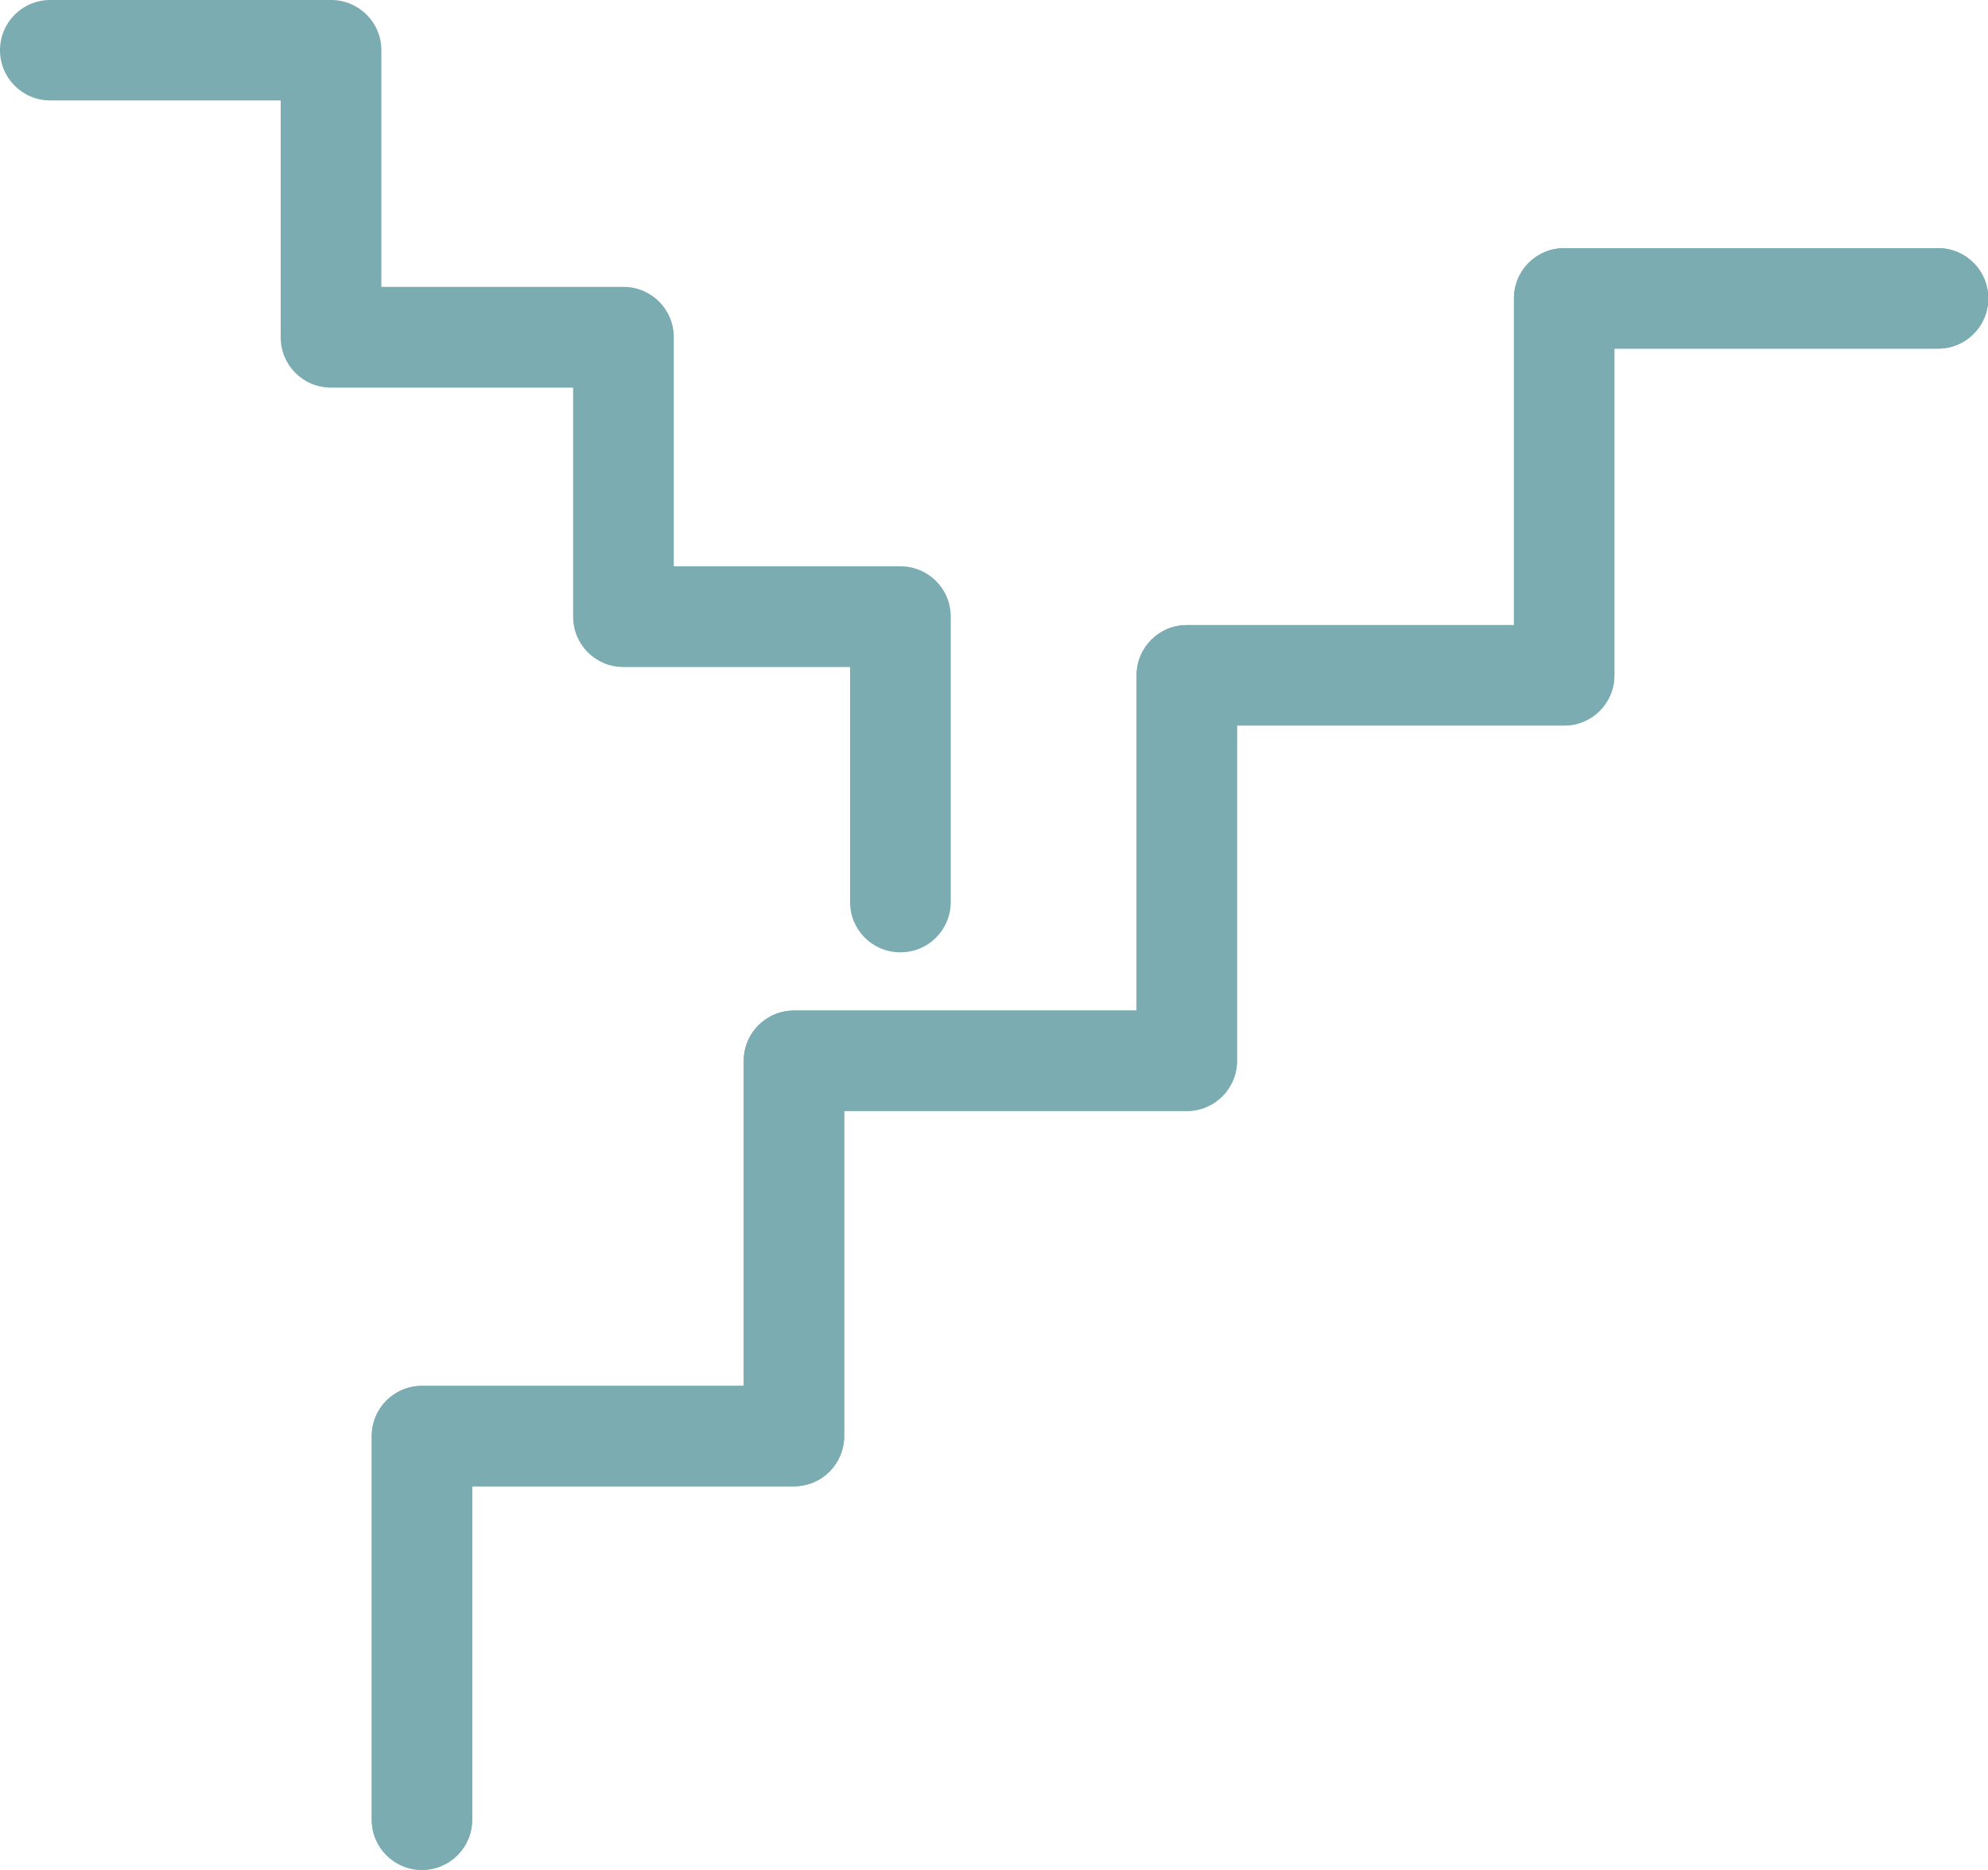
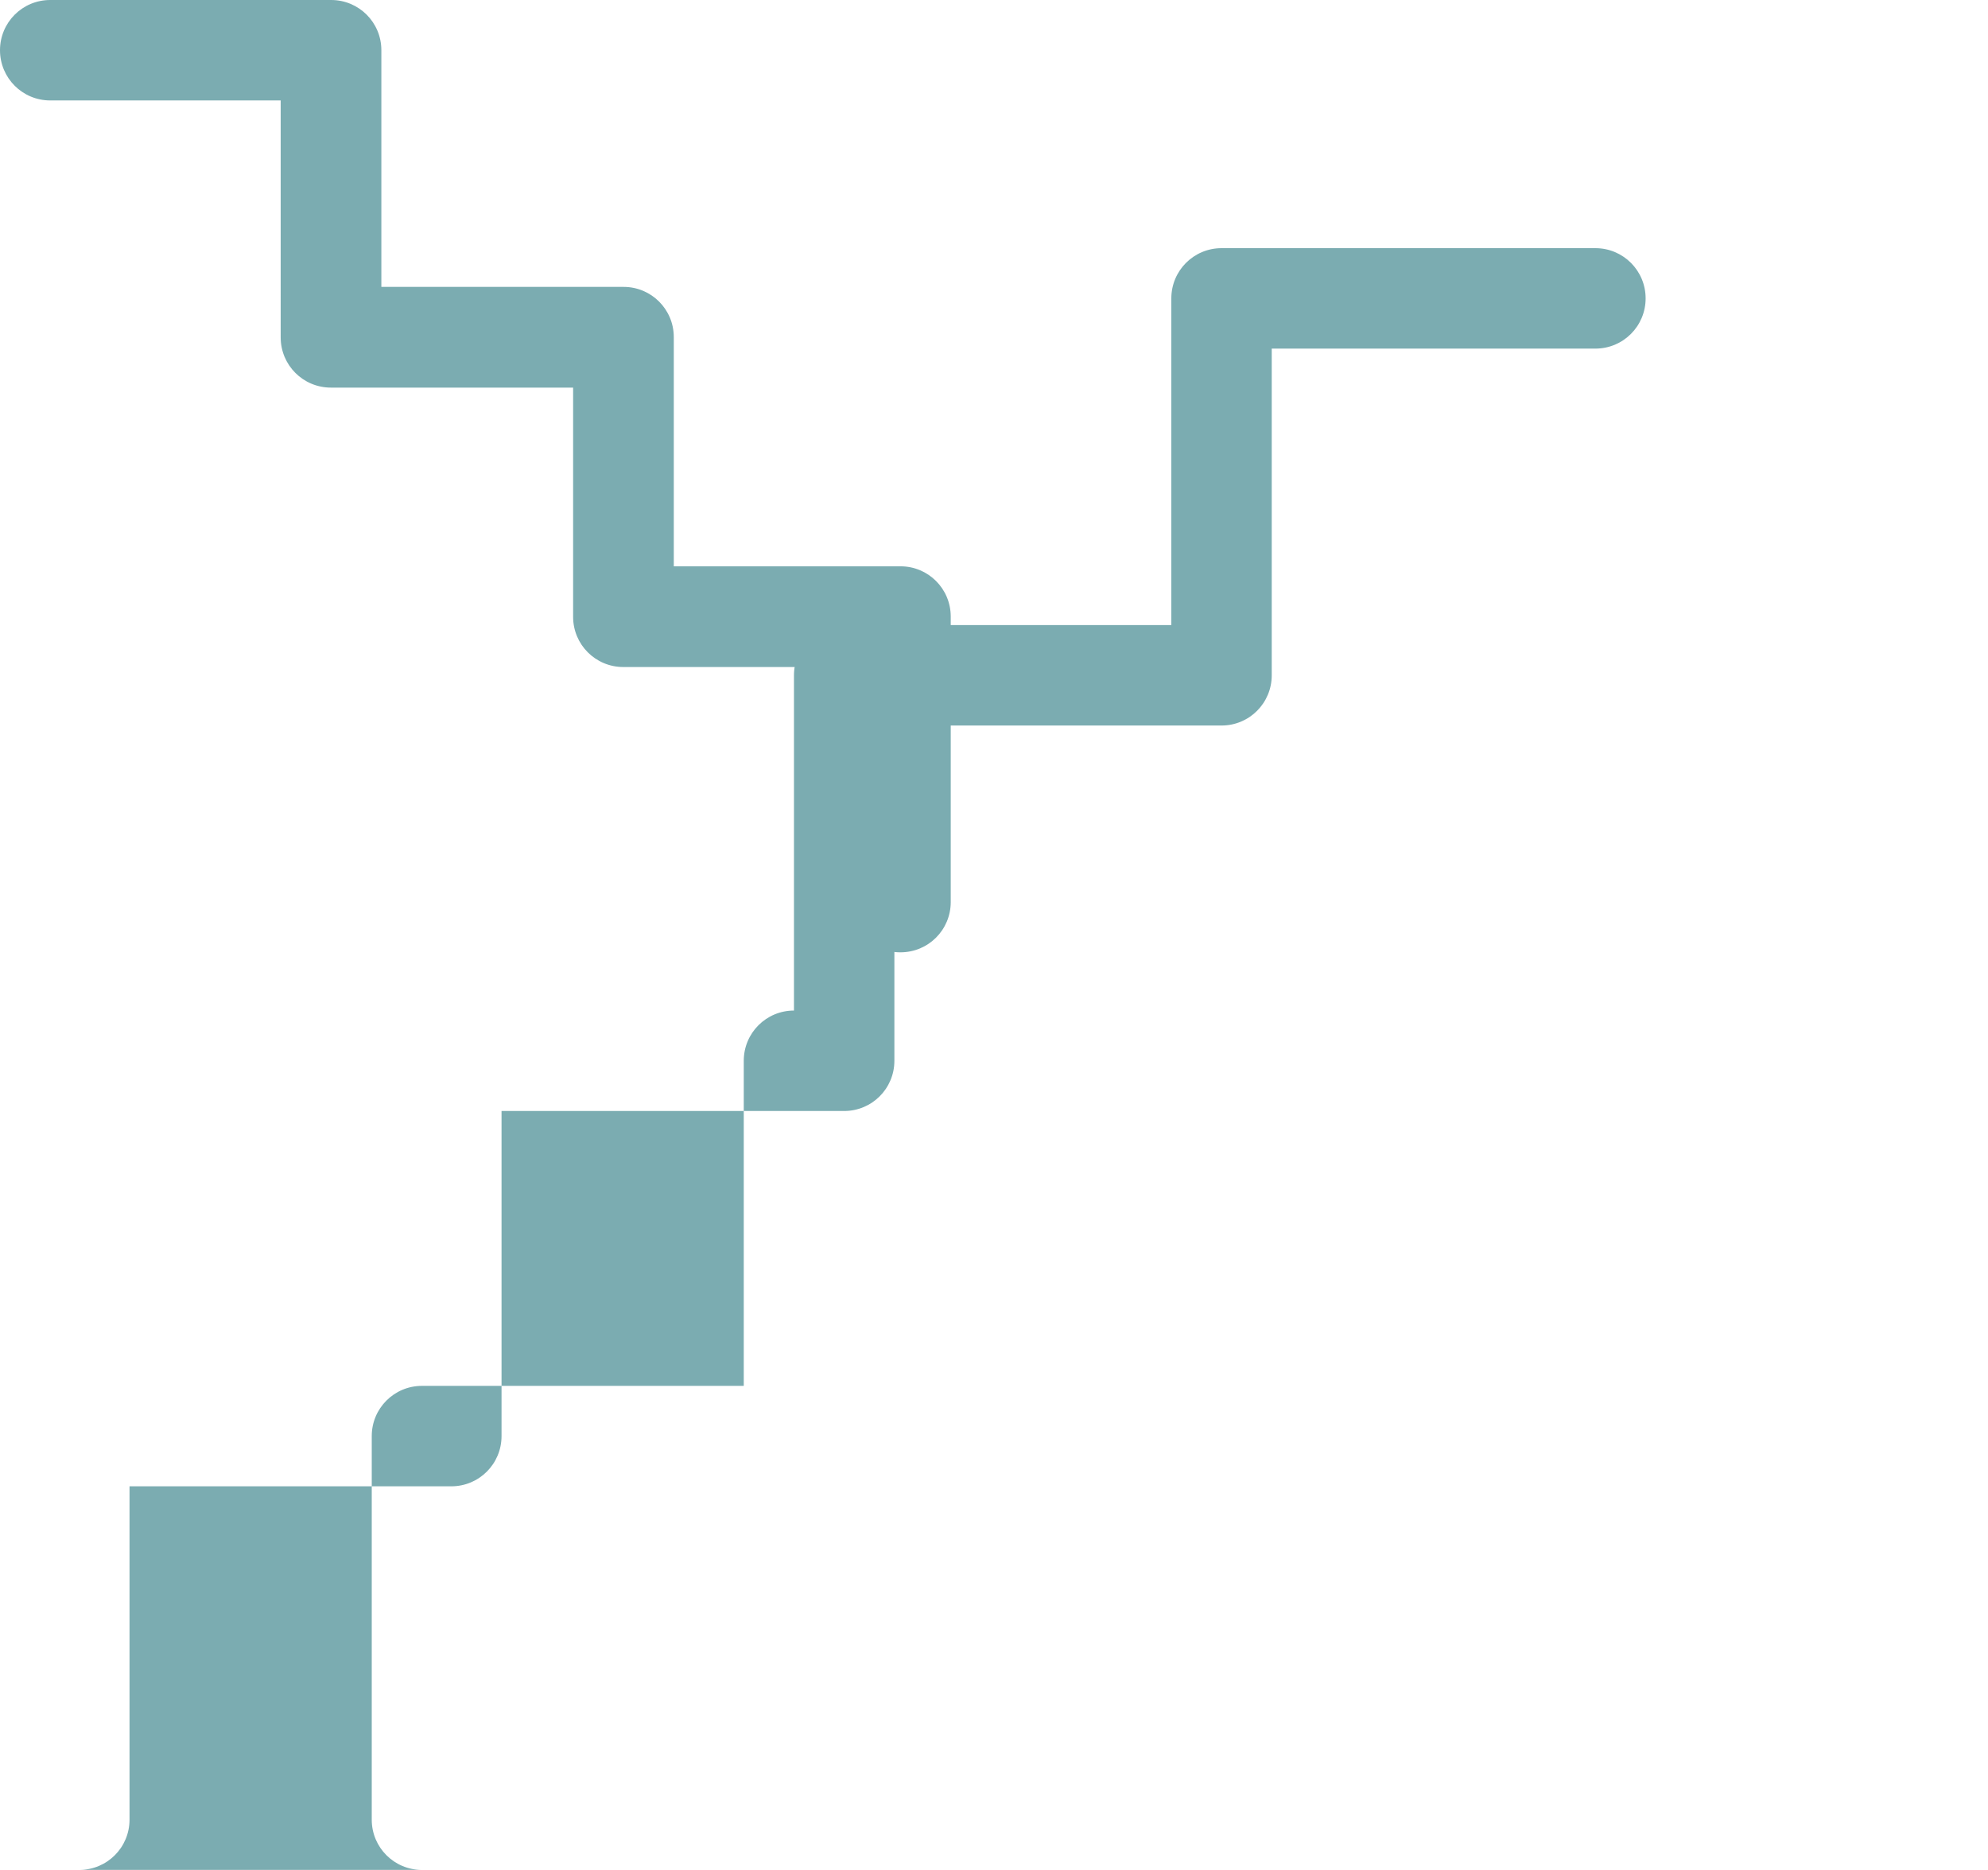
<svg xmlns="http://www.w3.org/2000/svg" data-name="Ebene 1" id="Ebene_1" viewBox="0 0 74.44 70">
  <defs>
    <style>
      .cls-1 {
        fill: #7bacb1;
        stroke-width: 0px;
      }
    </style>
  </defs>
  <g data-name="Gruppe 3554" id="Gruppe_3554">
    <g data-name="Pfad 4879" id="Pfad_4879">
-       <path class="cls-1" d="M15.8,70c-1.04,0-1.88-.84-1.88-1.88v-14.36c0-1.04.84-1.88,1.88-1.88h12.05v-12.17c0-1.04.84-1.88,1.88-1.88h12.83v-12.55c0-1.04.84-1.88,1.88-1.88h12.25v-12.23c0-1.04.84-1.88,1.88-1.88h14c1.04,0,1.88.84,1.88,1.88s-.84,1.88-1.88,1.88h-12.12v12.23c0,1.04-.84,1.88-1.88,1.88h-12.25v12.55c0,1.04-.84,1.88-1.88,1.88h-12.83v12.17c0,1.04-.84,1.88-1.88,1.88h-12.05v12.48c0,1.04-.84,1.88-1.88,1.88Z" />
-     </g>
+       </g>
    <g data-name="Pfad 4880" id="Pfad_4880">
-       <path class="cls-1" d="M15.8,70c-1.04,0-1.88-.84-1.88-1.88v-14.36c0-1.04.84-1.88,1.88-1.88h12.05v-12.17c0-1.04.84-1.88,1.88-1.88h12.83v-12.55c0-1.04.84-1.88,1.88-1.88h12.25v-12.23c0-1.04.84-1.88,1.88-1.88h14c1.04,0,1.88.84,1.88,1.88s-.84,1.88-1.88,1.88h-12.12v12.23c0,1.04-.84,1.88-1.88,1.88h-12.25v12.55c0,1.04-.84,1.88-1.88,1.88h-12.83v12.17c0,1.04-.84,1.88-1.88,1.88h-12.05v12.48c0,1.04-.84,1.88-1.88,1.88Z" />
+       <path class="cls-1" d="M15.8,70c-1.04,0-1.88-.84-1.88-1.88v-14.36c0-1.04.84-1.88,1.88-1.88h12.05v-12.17c0-1.04.84-1.88,1.88-1.88v-12.55c0-1.04.84-1.88,1.88-1.88h12.25v-12.23c0-1.04.84-1.88,1.88-1.88h14c1.04,0,1.88.84,1.88,1.88s-.84,1.88-1.88,1.88h-12.12v12.23c0,1.04-.84,1.88-1.88,1.88h-12.25v12.55c0,1.04-.84,1.88-1.88,1.88h-12.83v12.17c0,1.04-.84,1.88-1.88,1.88h-12.05v12.48c0,1.04-.84,1.88-1.88,1.88Z" />
    </g>
    <g data-name="Pfad 4881" id="Pfad_4881">
      <path class="cls-1" d="M33.71,35.65c-1.04,0-1.88-.84-1.88-1.88v-8.8h-8.49c-1.04,0-1.88-.84-1.88-1.88v-8.58h-9.07c-1.04,0-1.88-.84-1.88-1.88V3.76H1.88c-1.04,0-1.88-.84-1.88-1.88S.84,0,1.88,0h10.52c1.04,0,1.88.84,1.88,1.88v8.86h9.07c1.04,0,1.88.84,1.88,1.88v8.58h8.49c1.04,0,1.88.84,1.88,1.88v10.69c0,1.04-.84,1.88-1.88,1.88Z" />
    </g>
  </g>
</svg>